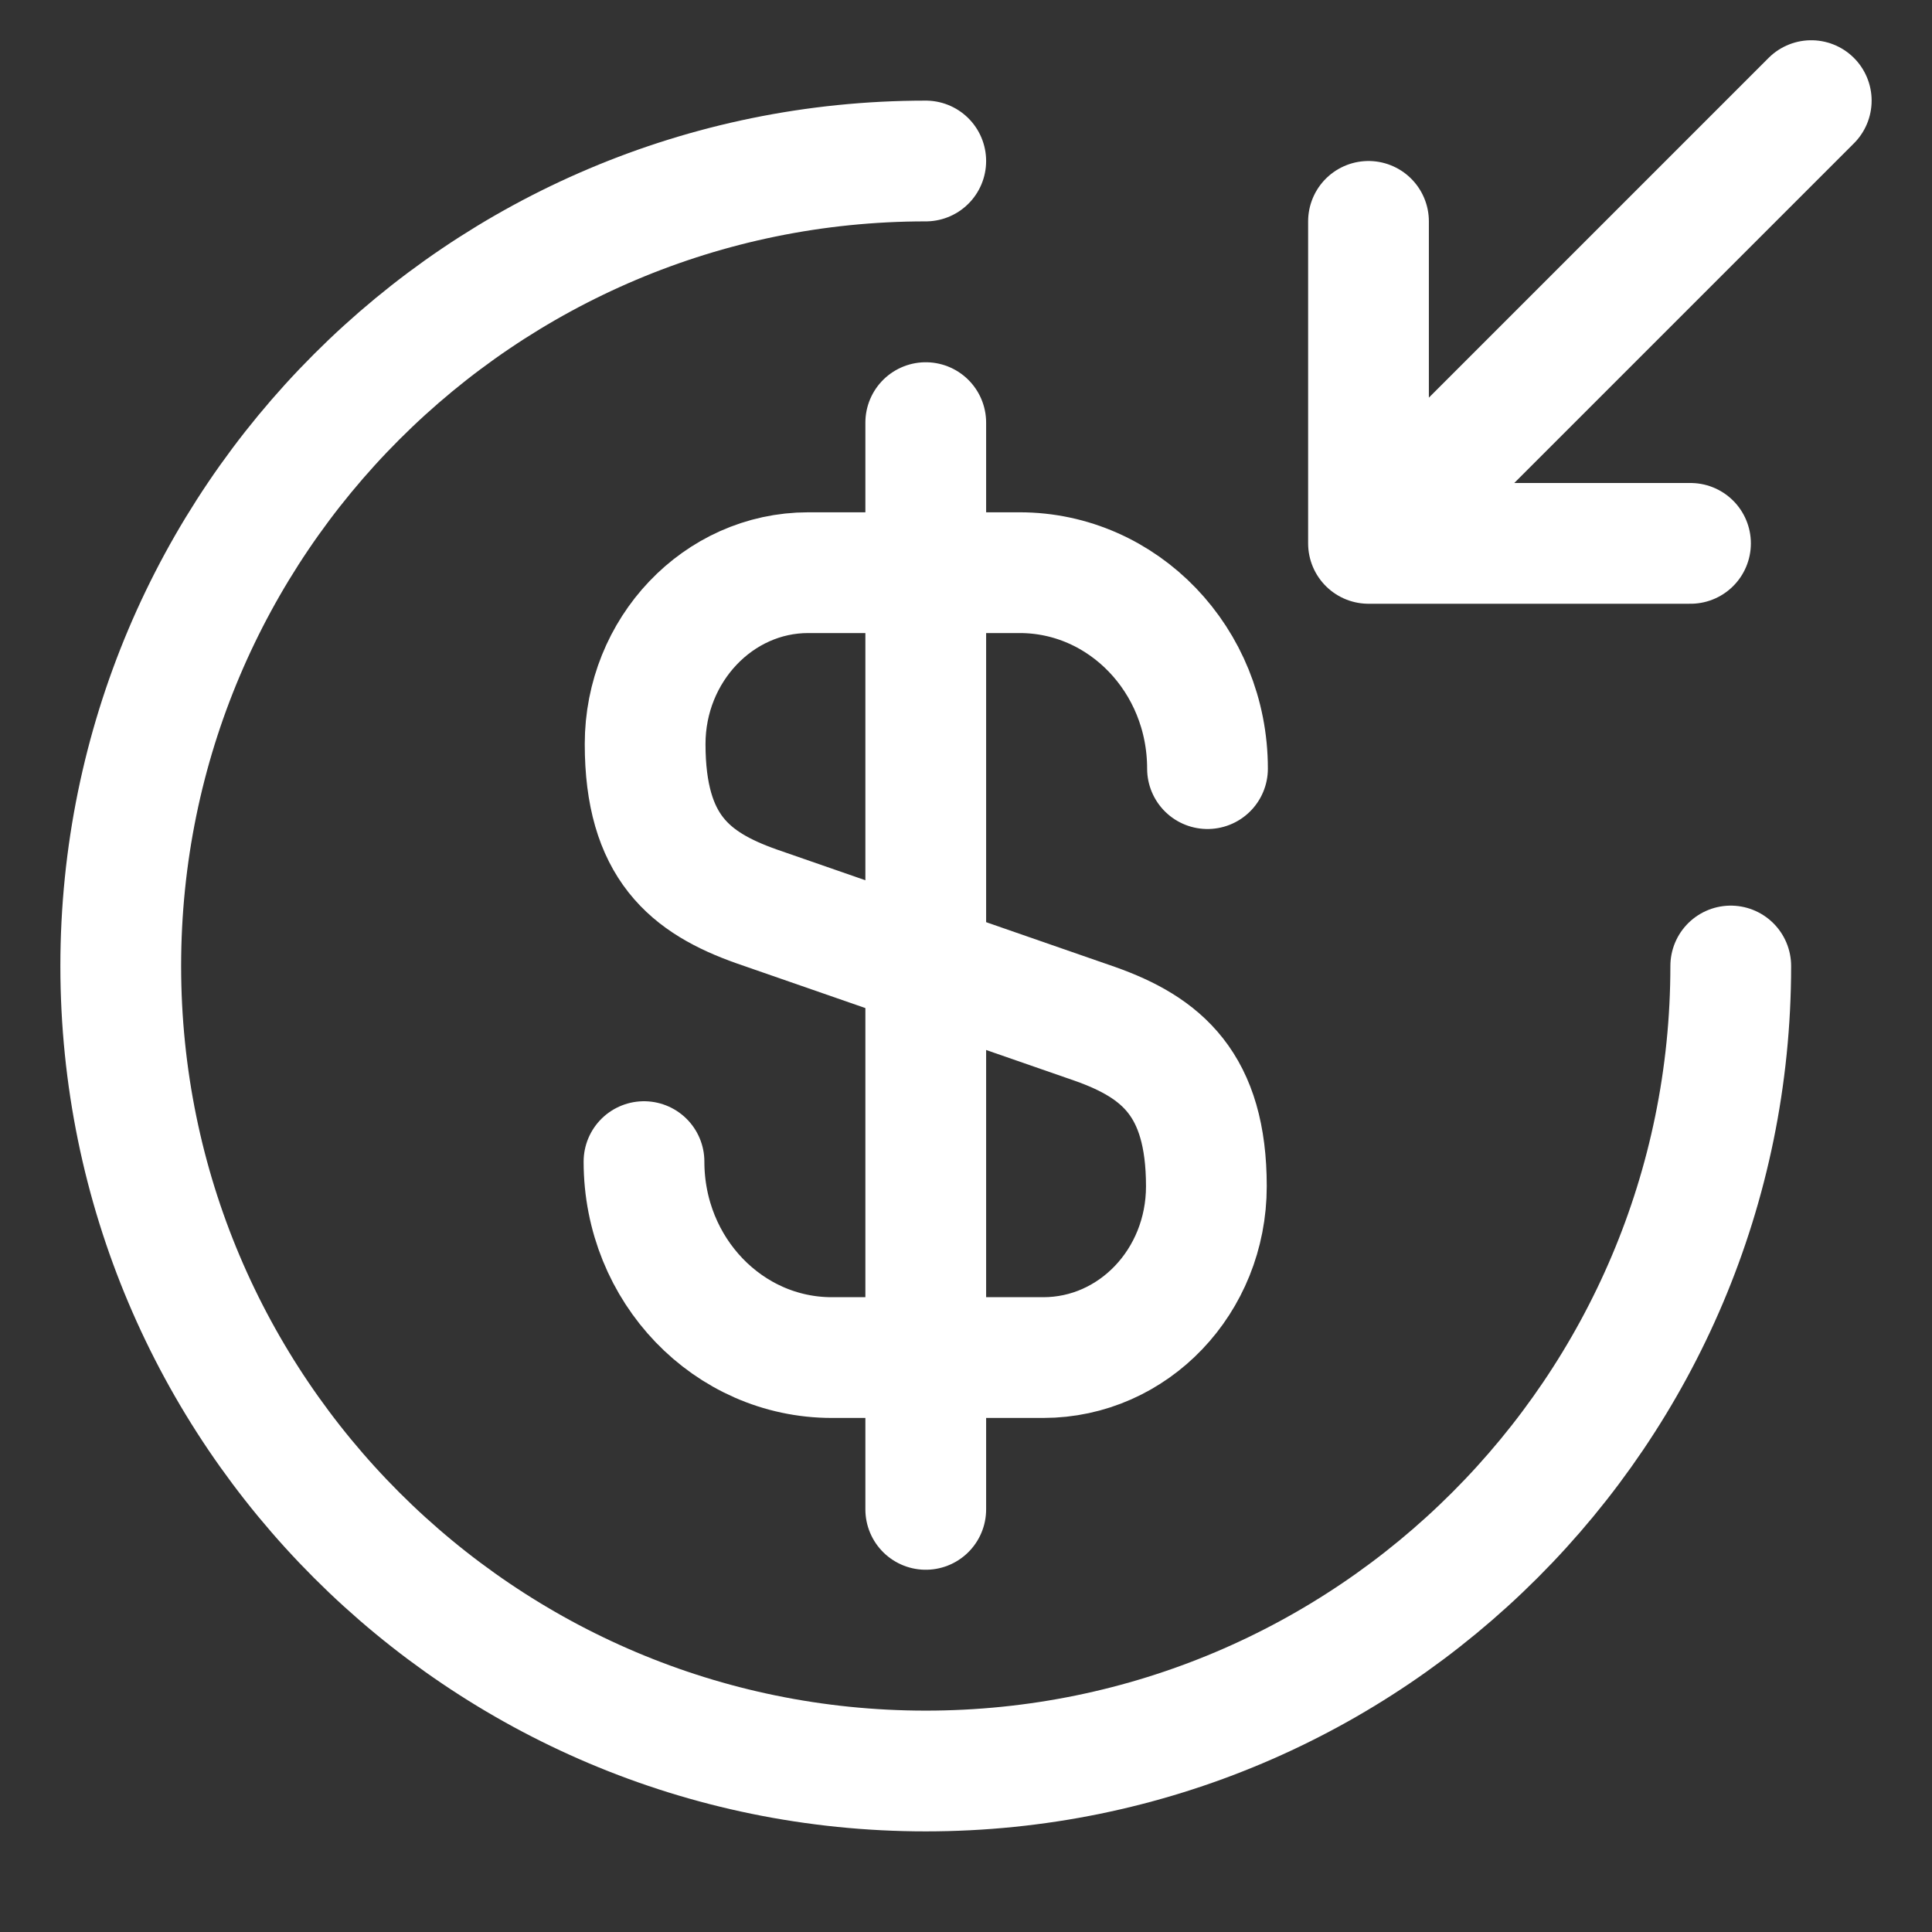
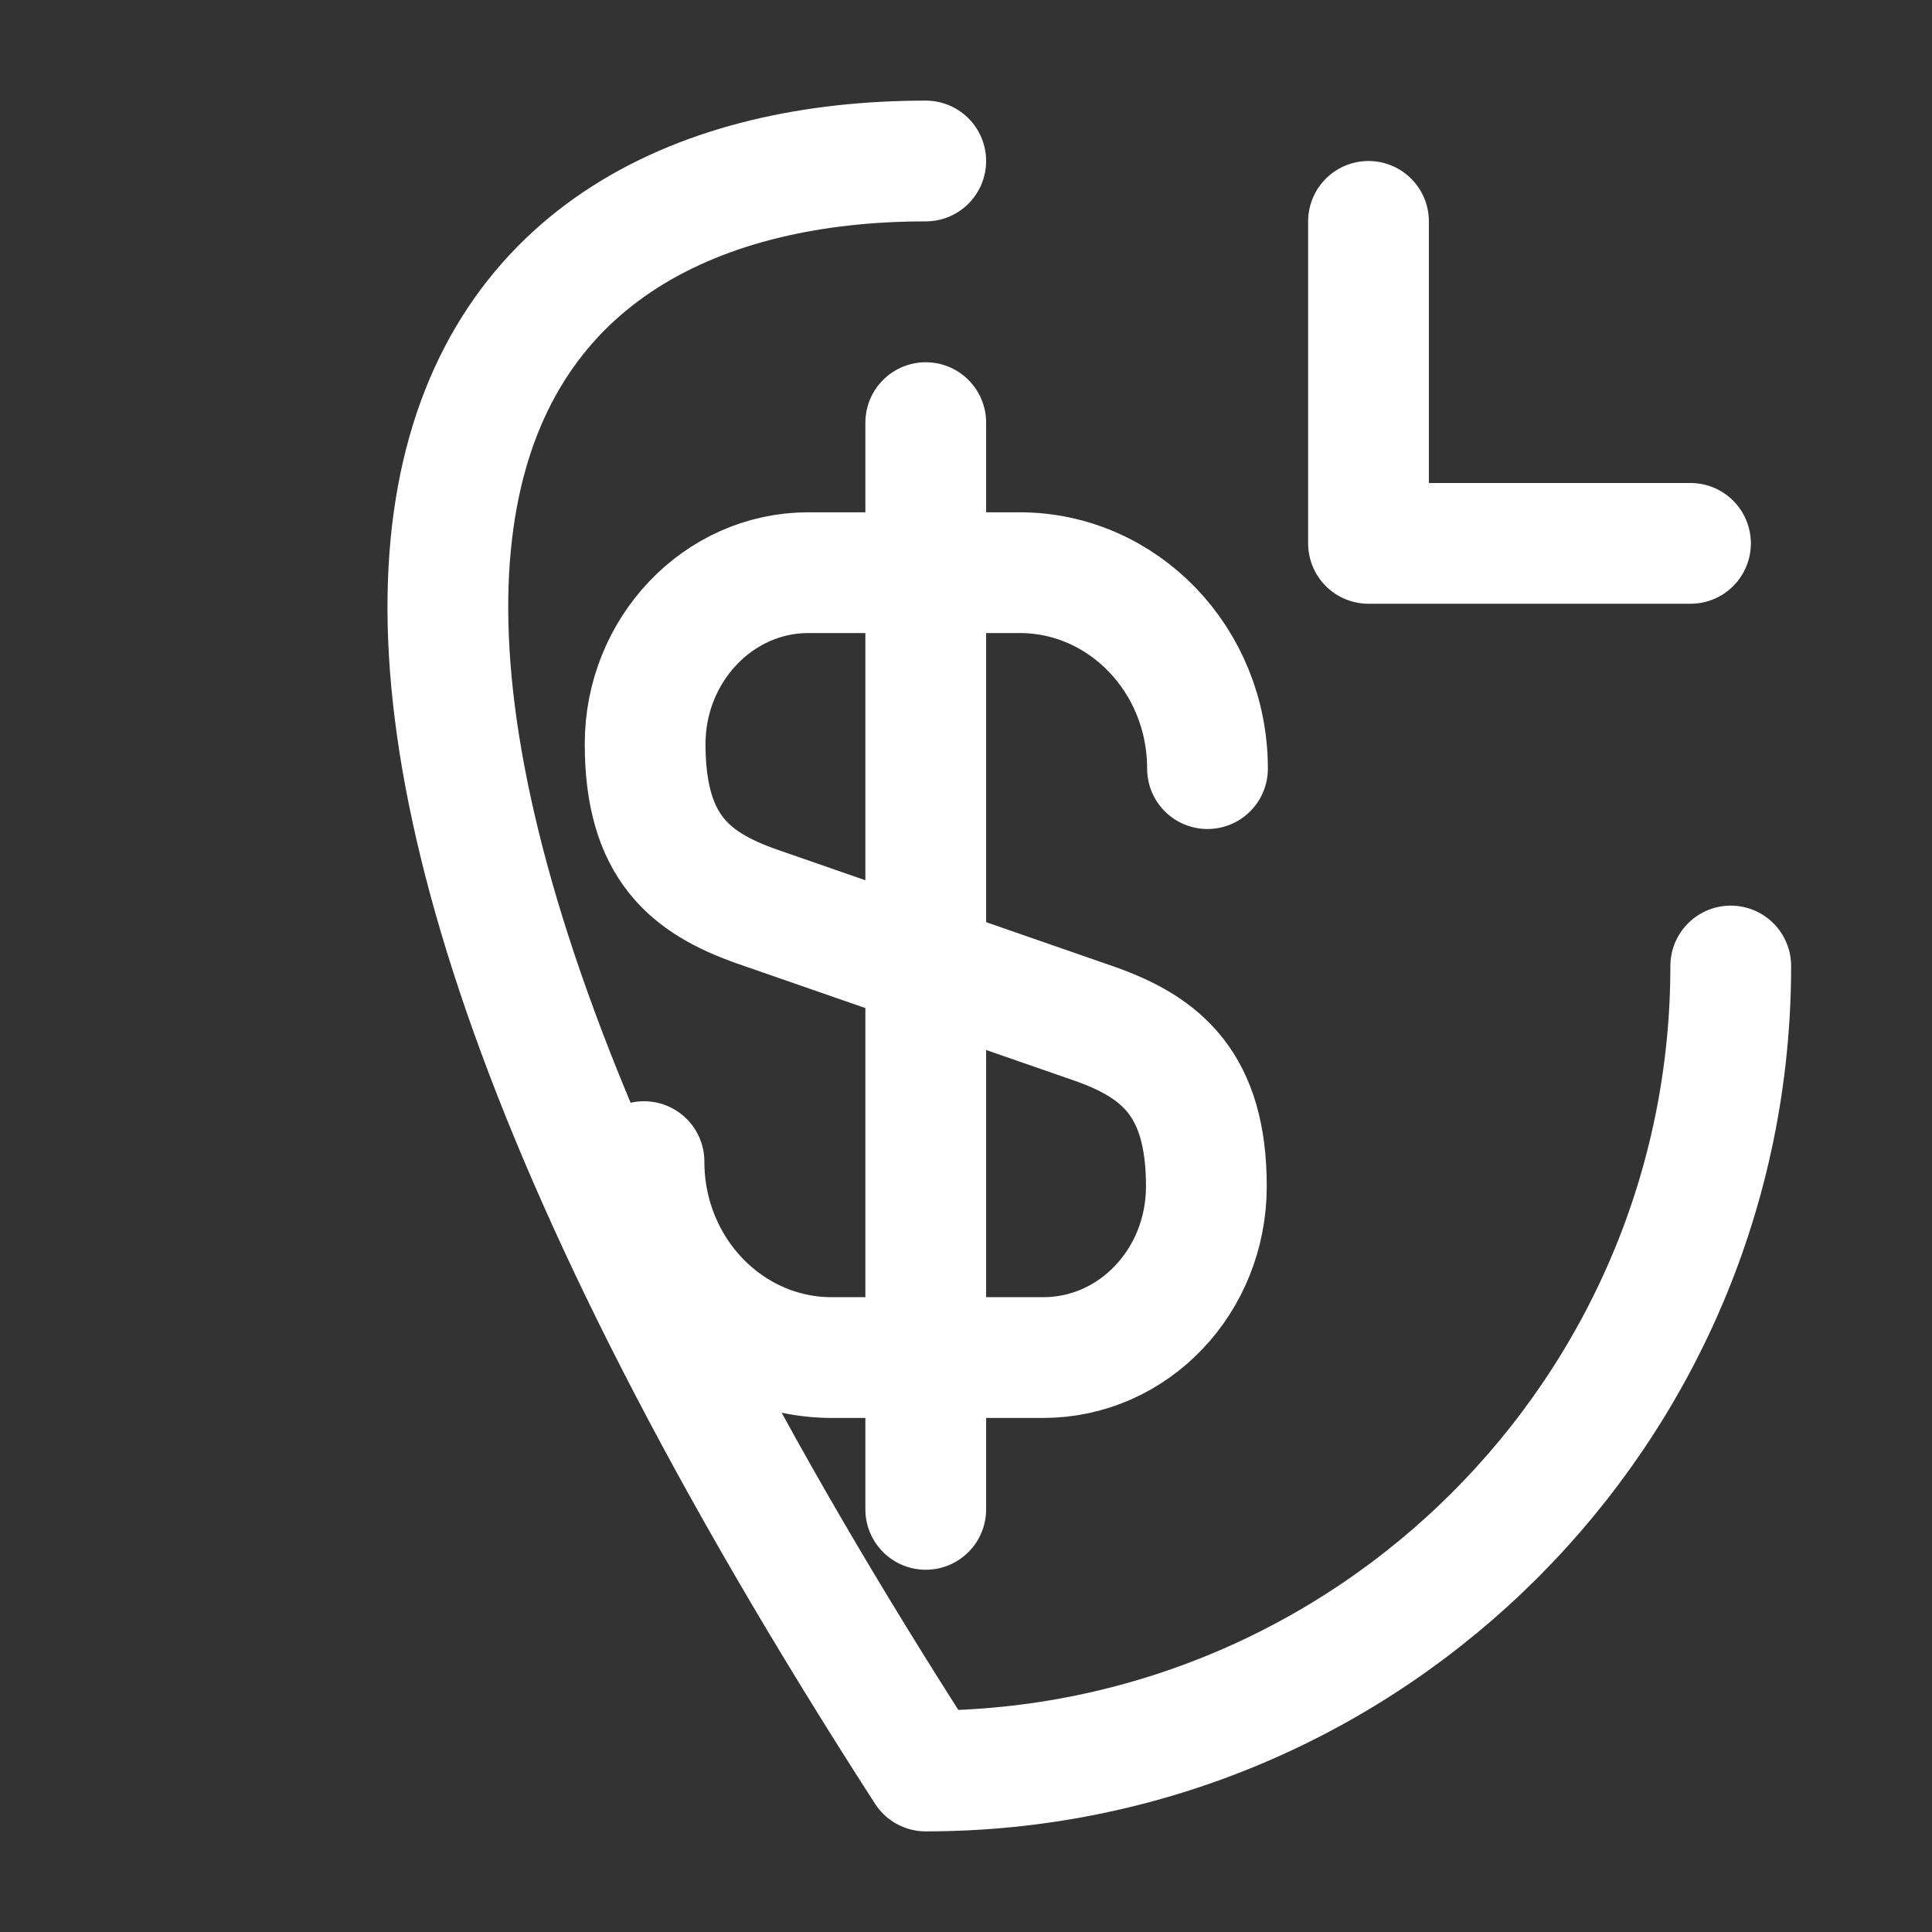
<svg xmlns="http://www.w3.org/2000/svg" width="96" height="96" viewBox="0 0 96 96" fill="none">
  <rect x="0" y="0" width="96" height="96" fill="#333333" stroke="none" />
  <path d="M32 57.72C32 63.117 36.192 67.457 41.333 67.457H51.84C56.311 67.457 59.944 63.673 59.944 58.944C59.944 53.882 57.709 52.046 54.411 50.877L37.589 45.036C34.291 43.867 32.056 42.087 32.056 36.969C32.056 32.295 35.689 28.456 40.16 28.456H50.667C55.808 28.456 60 32.796 60 38.193" stroke="white" stroke-width="6" stroke-linecap="round" stroke-linejoin="round" />
  <path d="M46 21V75" stroke="white" stroke-width="6" stroke-linecap="round" stroke-linejoin="round" />
-   <path d="M86 48C86 70.08 68.08 88 46 88C23.92 88 6 70.08 6 48C6 25.92 23.92 8 46 8" stroke="white" stroke-width="6" stroke-linecap="round" stroke-linejoin="round" />
+   <path d="M86 48C86 70.08 68.08 88 46 88C6 25.92 23.92 8 46 8" stroke="white" stroke-width="6" stroke-linecap="round" stroke-linejoin="round" />
  <path d="M68 11V27H84" stroke="white" stroke-width="6" stroke-linecap="round" stroke-linejoin="round" />
-   <path d="M90 5L70 25" stroke="white" stroke-width="6" stroke-linecap="round" stroke-linejoin="round" />
</svg>